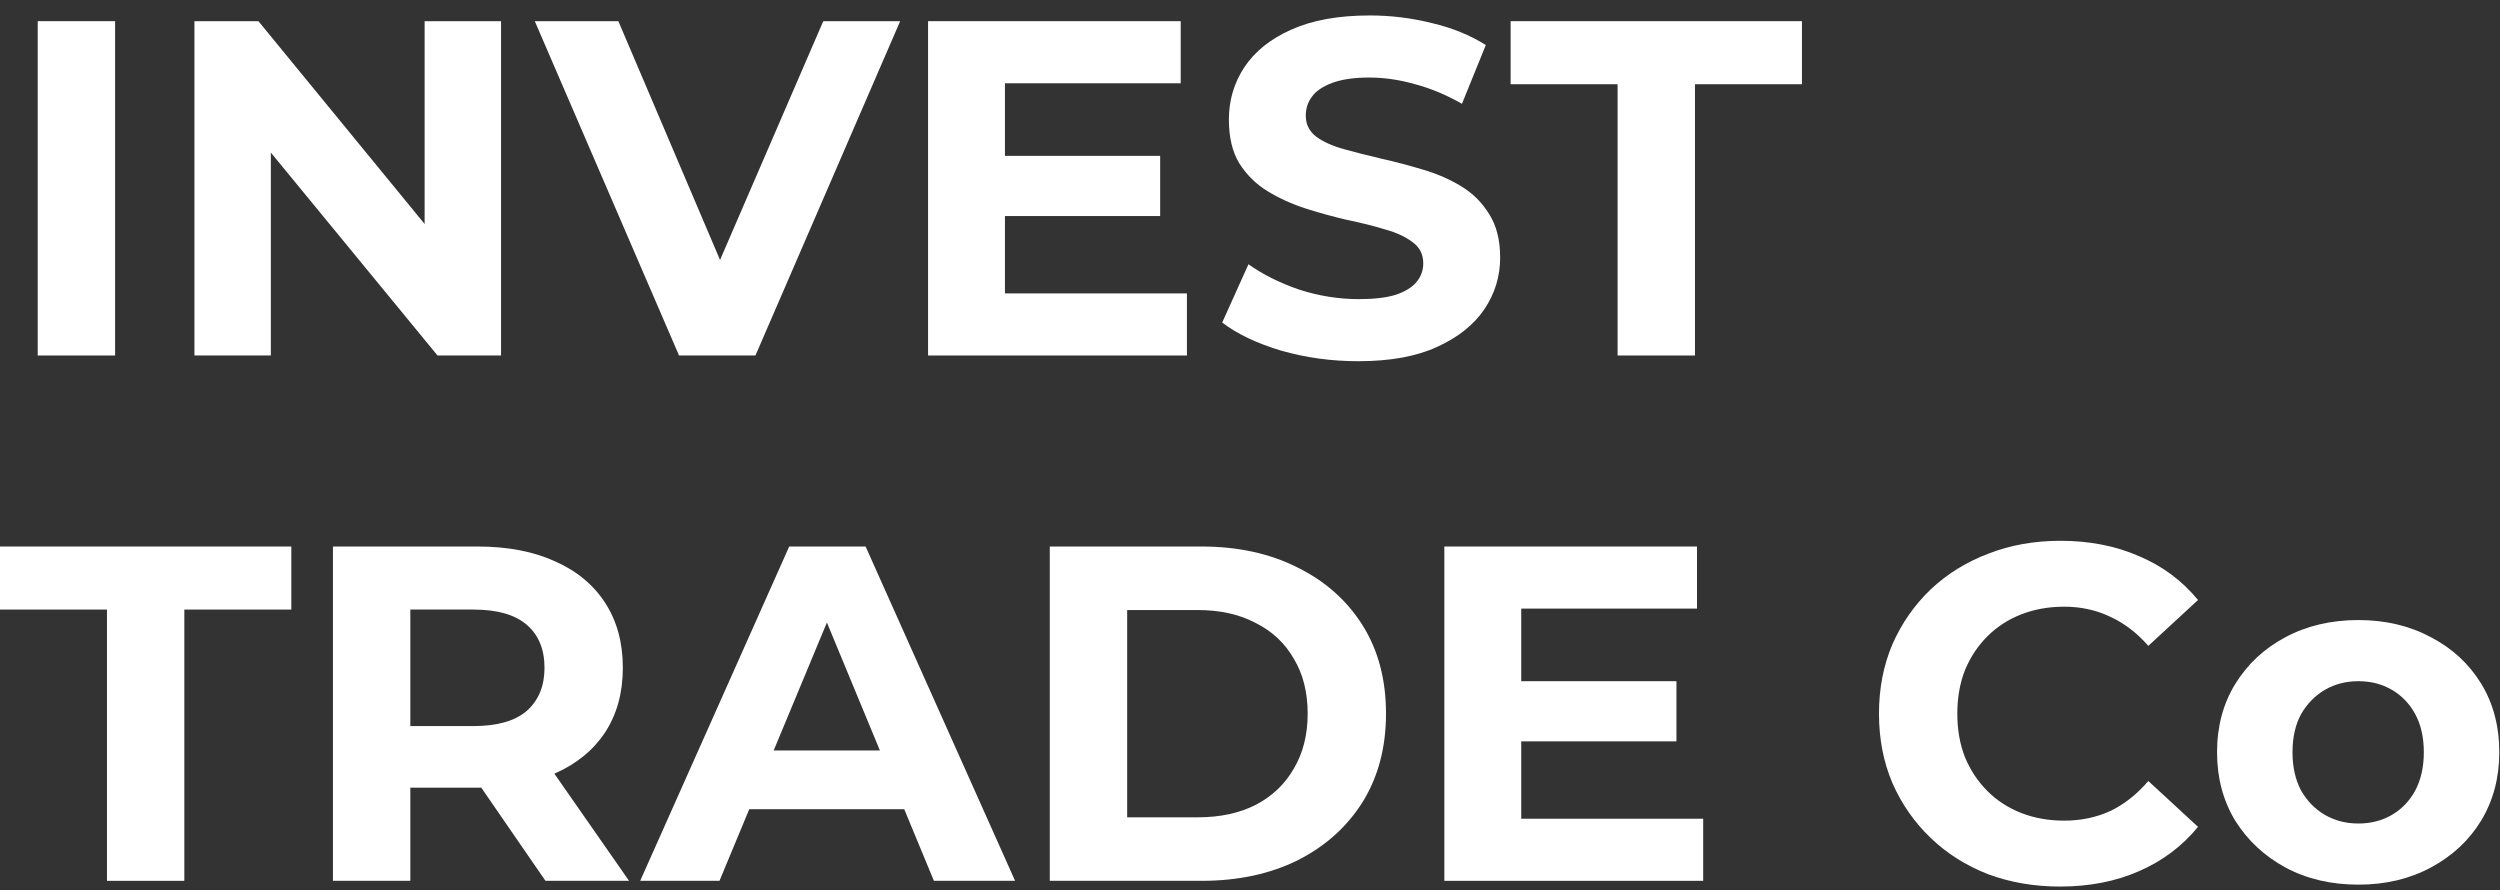
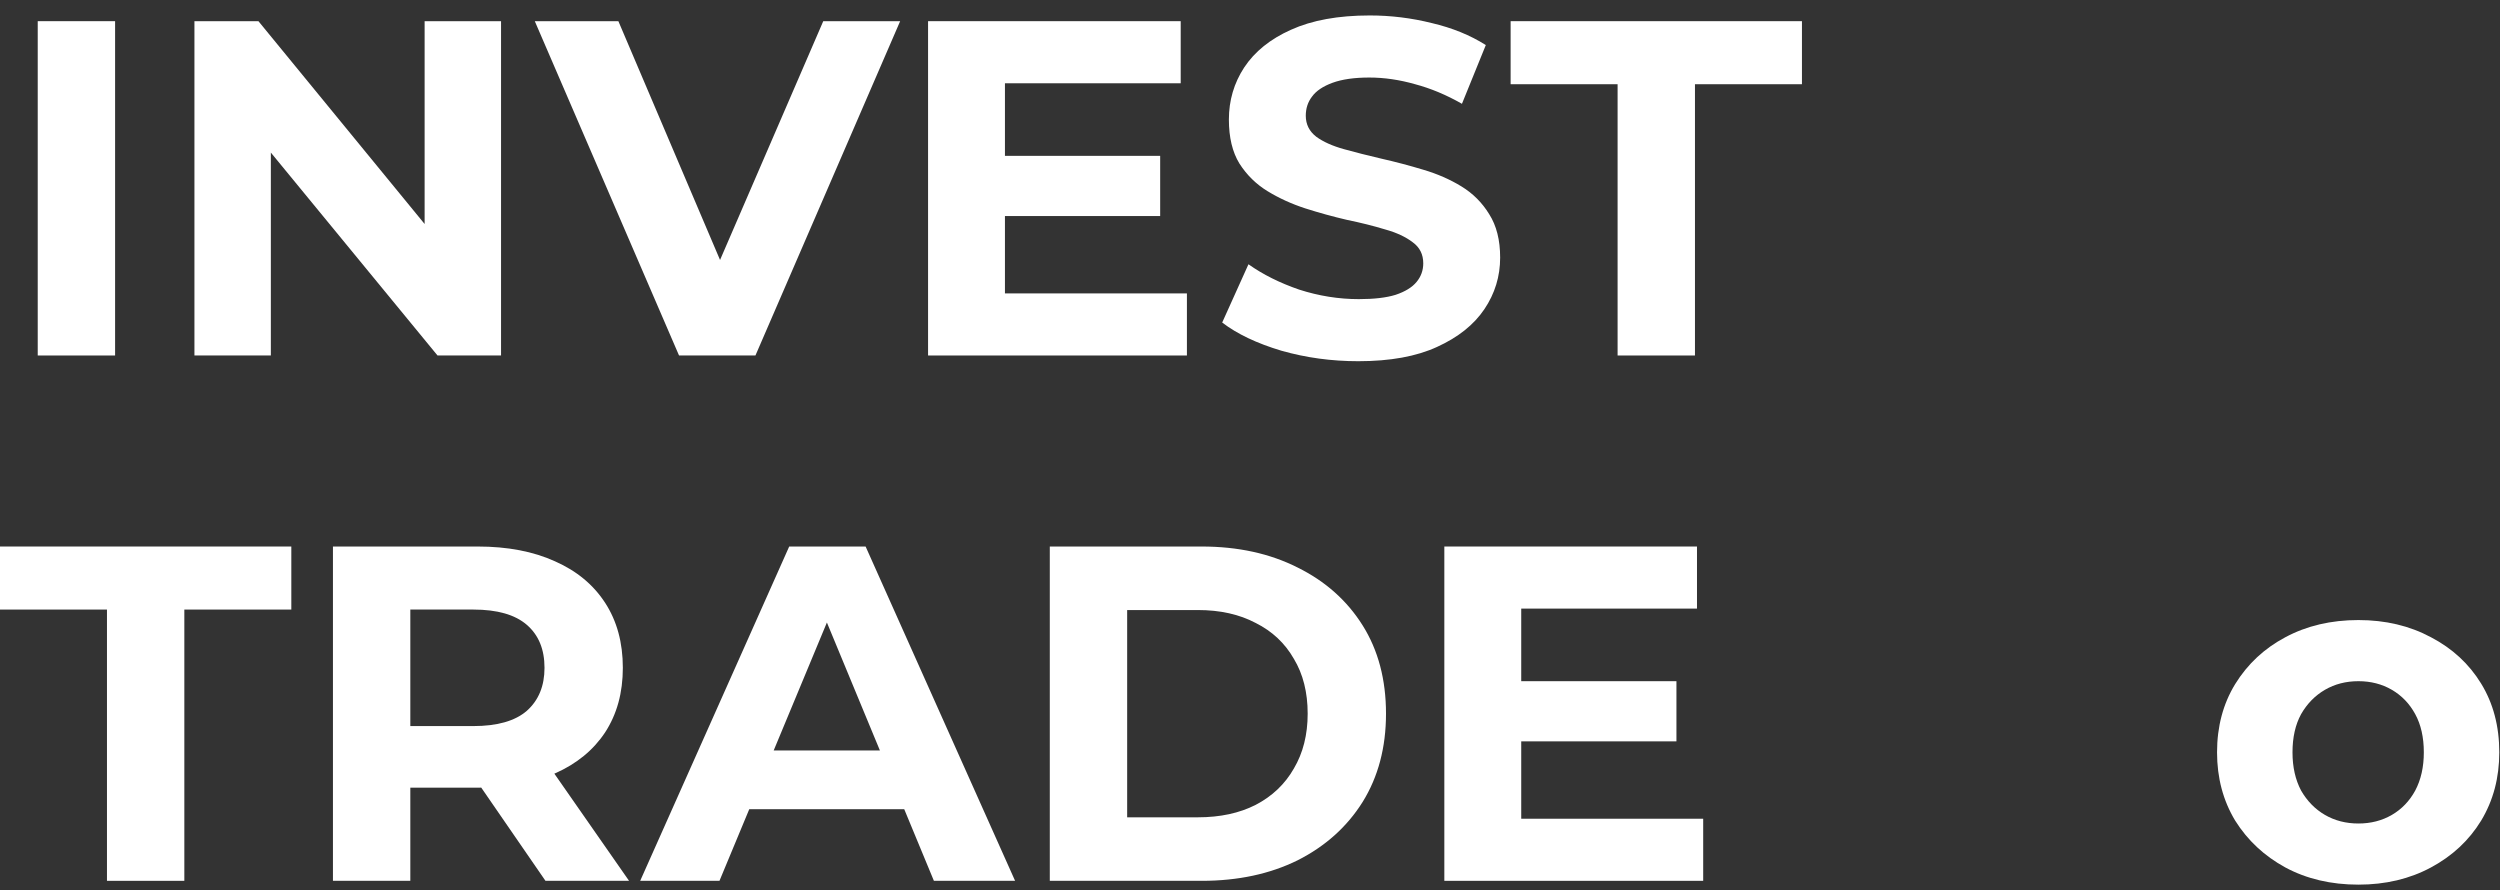
<svg xmlns="http://www.w3.org/2000/svg" width="132" height="47" viewBox="0 0 132 47" fill="none">
  <rect x="0" y="0" width="132" height="47" fill="#333333" stroke="none" />
  <path d="M124.524 46.709C123.078 46.709 121.792 46.407 120.665 45.801C119.556 45.196 118.673 44.373 118.018 43.33C117.379 42.271 117.06 41.069 117.06 39.724C117.06 38.363 117.379 37.161 118.018 36.118C118.673 35.059 119.556 34.236 120.665 33.647C121.792 33.042 123.078 32.739 124.524 32.739C125.952 32.739 127.23 33.042 128.356 33.647C129.483 34.236 130.365 35.051 131.004 36.093C131.643 37.135 131.962 38.346 131.962 39.724C131.962 41.069 131.643 42.271 131.004 43.33C130.365 44.373 129.483 45.196 128.356 45.801C127.23 46.407 125.952 46.709 124.524 46.709ZM124.524 43.481C125.179 43.481 125.768 43.33 126.289 43.028C126.81 42.725 127.222 42.296 127.524 41.742C127.827 41.17 127.978 40.498 127.978 39.724C127.978 38.934 127.827 38.262 127.524 37.707C127.222 37.152 126.81 36.724 126.289 36.421C125.768 36.118 125.179 35.967 124.524 35.967C123.868 35.967 123.28 36.118 122.758 36.421C122.237 36.724 121.817 37.152 121.498 37.707C121.195 38.262 121.044 38.934 121.044 39.724C121.044 40.498 121.195 41.17 121.498 41.742C121.817 42.296 122.237 42.725 122.758 43.028C123.28 43.33 123.868 43.481 124.524 43.481Z" fill="white" />
-   <path d="M108.767 46.81C107.406 46.81 106.136 46.592 104.96 46.154C103.8 45.7 102.791 45.062 101.934 44.238C101.076 43.414 100.404 42.448 99.916 41.338C99.446 40.229 99.21 39.01 99.21 37.682C99.21 36.354 99.446 35.135 99.916 34.026C100.404 32.916 101.076 31.949 101.934 31.126C102.808 30.302 103.825 29.672 104.985 29.234C106.145 28.78 107.414 28.554 108.793 28.554C110.322 28.554 111.701 28.823 112.928 29.36C114.172 29.882 115.214 30.655 116.055 31.68L113.432 34.101C112.827 33.412 112.155 32.899 111.415 32.563C110.675 32.21 109.868 32.033 108.994 32.033C108.171 32.033 107.414 32.168 106.725 32.437C106.036 32.706 105.439 33.093 104.935 33.597C104.43 34.101 104.035 34.698 103.749 35.387C103.48 36.076 103.346 36.841 103.346 37.682C103.346 38.522 103.48 39.287 103.749 39.977C104.035 40.666 104.43 41.263 104.935 41.767C105.439 42.271 106.036 42.658 106.725 42.927C107.414 43.196 108.171 43.33 108.994 43.33C109.868 43.33 110.675 43.162 111.415 42.826C112.155 42.473 112.827 41.943 113.432 41.237L116.055 43.658C115.214 44.684 114.172 45.465 112.928 46.003C111.701 46.541 110.314 46.81 108.767 46.81Z" fill="white" />
  <path d="M80.018 35.967H88.516V39.144H80.018V35.967ZM80.321 43.229H89.928V46.508H76.261V28.856H89.601V32.134H80.321V43.229Z" fill="white" />
  <path d="M55.429 46.508V28.856H63.447C65.364 28.856 67.053 29.226 68.516 29.966C69.978 30.689 71.121 31.706 71.945 33.017C72.769 34.328 73.181 35.883 73.181 37.682C73.181 39.464 72.769 41.019 71.945 42.347C71.121 43.658 69.978 44.684 68.516 45.423C67.053 46.146 65.364 46.508 63.447 46.508H55.429ZM59.514 43.154H63.246C64.422 43.154 65.439 42.935 66.297 42.498C67.171 42.044 67.843 41.405 68.314 40.582C68.802 39.758 69.045 38.791 69.045 37.682C69.045 36.556 68.802 35.589 68.314 34.782C67.843 33.958 67.171 33.328 66.297 32.891C65.439 32.437 64.422 32.21 63.246 32.21H59.514V43.154Z" fill="white" />
-   <path d="M33.802 46.508L41.67 28.856H45.704L53.597 46.508H49.31L42.855 30.924H44.469L37.988 46.508H33.802ZM37.736 42.725L38.82 39.623H47.898L49.008 42.725H37.736Z" fill="white" />
+   <path d="M33.802 46.508L41.67 28.856H45.704L53.597 46.508H49.31L42.855 30.924H44.469L37.988 46.508H33.802ZM37.736 42.725L38.82 39.623H47.898L49.008 42.725Z" fill="white" />
  <path d="M17.58 46.508V28.856H25.22C26.8 28.856 28.162 29.117 29.305 29.638C30.448 30.142 31.331 30.873 31.953 31.832C32.575 32.79 32.886 33.933 32.886 35.261C32.886 36.572 32.575 37.707 31.953 38.665C31.331 39.607 30.448 40.33 29.305 40.834C28.162 41.338 26.8 41.59 25.22 41.59H19.849L21.665 39.8V46.508H17.58ZM28.801 46.508L24.388 40.103H28.75L33.214 46.508H28.801ZM21.665 40.254L19.849 38.337H24.993C26.254 38.337 27.195 38.069 27.817 37.531C28.439 36.976 28.75 36.219 28.75 35.261C28.75 34.286 28.439 33.53 27.817 32.992C27.195 32.454 26.254 32.185 24.993 32.185H19.849L21.665 30.243V40.254Z" fill="white" />
  <path d="M5.648 46.508V32.185H0V28.856H15.382V32.185H9.733V46.508H5.648Z" fill="white" />
  <path d="M85.409 18.77V4.447H79.761V1.118H95.143V4.447H89.494V18.77H85.409Z" fill="white" />
  <path d="M71.719 19.072C70.307 19.072 68.954 18.887 67.659 18.518C66.365 18.131 65.322 17.635 64.532 17.03L65.919 13.953C66.676 14.491 67.567 14.937 68.592 15.29C69.634 15.626 70.685 15.794 71.744 15.794C72.551 15.794 73.198 15.719 73.686 15.567C74.19 15.399 74.56 15.172 74.795 14.886C75.031 14.601 75.148 14.273 75.148 13.903C75.148 13.432 74.963 13.062 74.593 12.793C74.224 12.508 73.736 12.281 73.131 12.113C72.526 11.928 71.853 11.76 71.114 11.608C70.391 11.44 69.659 11.239 68.92 11.003C68.197 10.768 67.533 10.465 66.928 10.095C66.323 9.726 65.827 9.238 65.44 8.633C65.07 8.028 64.885 7.254 64.885 6.313C64.885 5.304 65.154 4.388 65.692 3.564C66.247 2.724 67.071 2.06 68.163 1.572C69.273 1.068 70.66 0.816 72.324 0.816C73.433 0.816 74.526 0.95 75.602 1.219C76.678 1.471 77.628 1.858 78.451 2.379L77.191 5.481C76.367 5.01 75.543 4.666 74.719 4.447C73.896 4.212 73.089 4.094 72.299 4.094C71.509 4.094 70.862 4.186 70.357 4.371C69.853 4.556 69.491 4.8 69.273 5.103C69.054 5.388 68.945 5.725 68.945 6.111C68.945 6.565 69.13 6.935 69.5 7.221C69.87 7.49 70.357 7.708 70.962 7.876C71.567 8.044 72.231 8.213 72.954 8.381C73.694 8.549 74.425 8.742 75.148 8.961C75.888 9.179 76.56 9.473 77.165 9.843C77.771 10.213 78.258 10.701 78.628 11.306C79.015 11.911 79.208 12.676 79.208 13.6C79.208 14.592 78.931 15.5 78.376 16.324C77.821 17.148 76.989 17.811 75.879 18.316C74.787 18.82 73.4 19.072 71.719 19.072Z" fill="white" />
  <path d="M52.759 8.229H61.257V11.407H52.759V8.229ZM53.061 15.492H62.669V18.77H49.002V1.118H62.341V4.397H53.061V15.492Z" fill="white" />
  <path d="M35.853 18.77L28.237 1.118H32.65L39.307 16.753H36.71L43.468 1.118H47.528L39.887 18.77H35.853Z" fill="white" />
  <path d="M10.266 18.77V1.118H13.645L24.059 13.827H22.42V1.118H26.455V18.77H23.101L12.662 6.061H14.301V18.77H10.266Z" fill="white" />
  <path d="M1.992 18.77V1.118H6.077V18.77H1.992Z" fill="white" />
</svg>